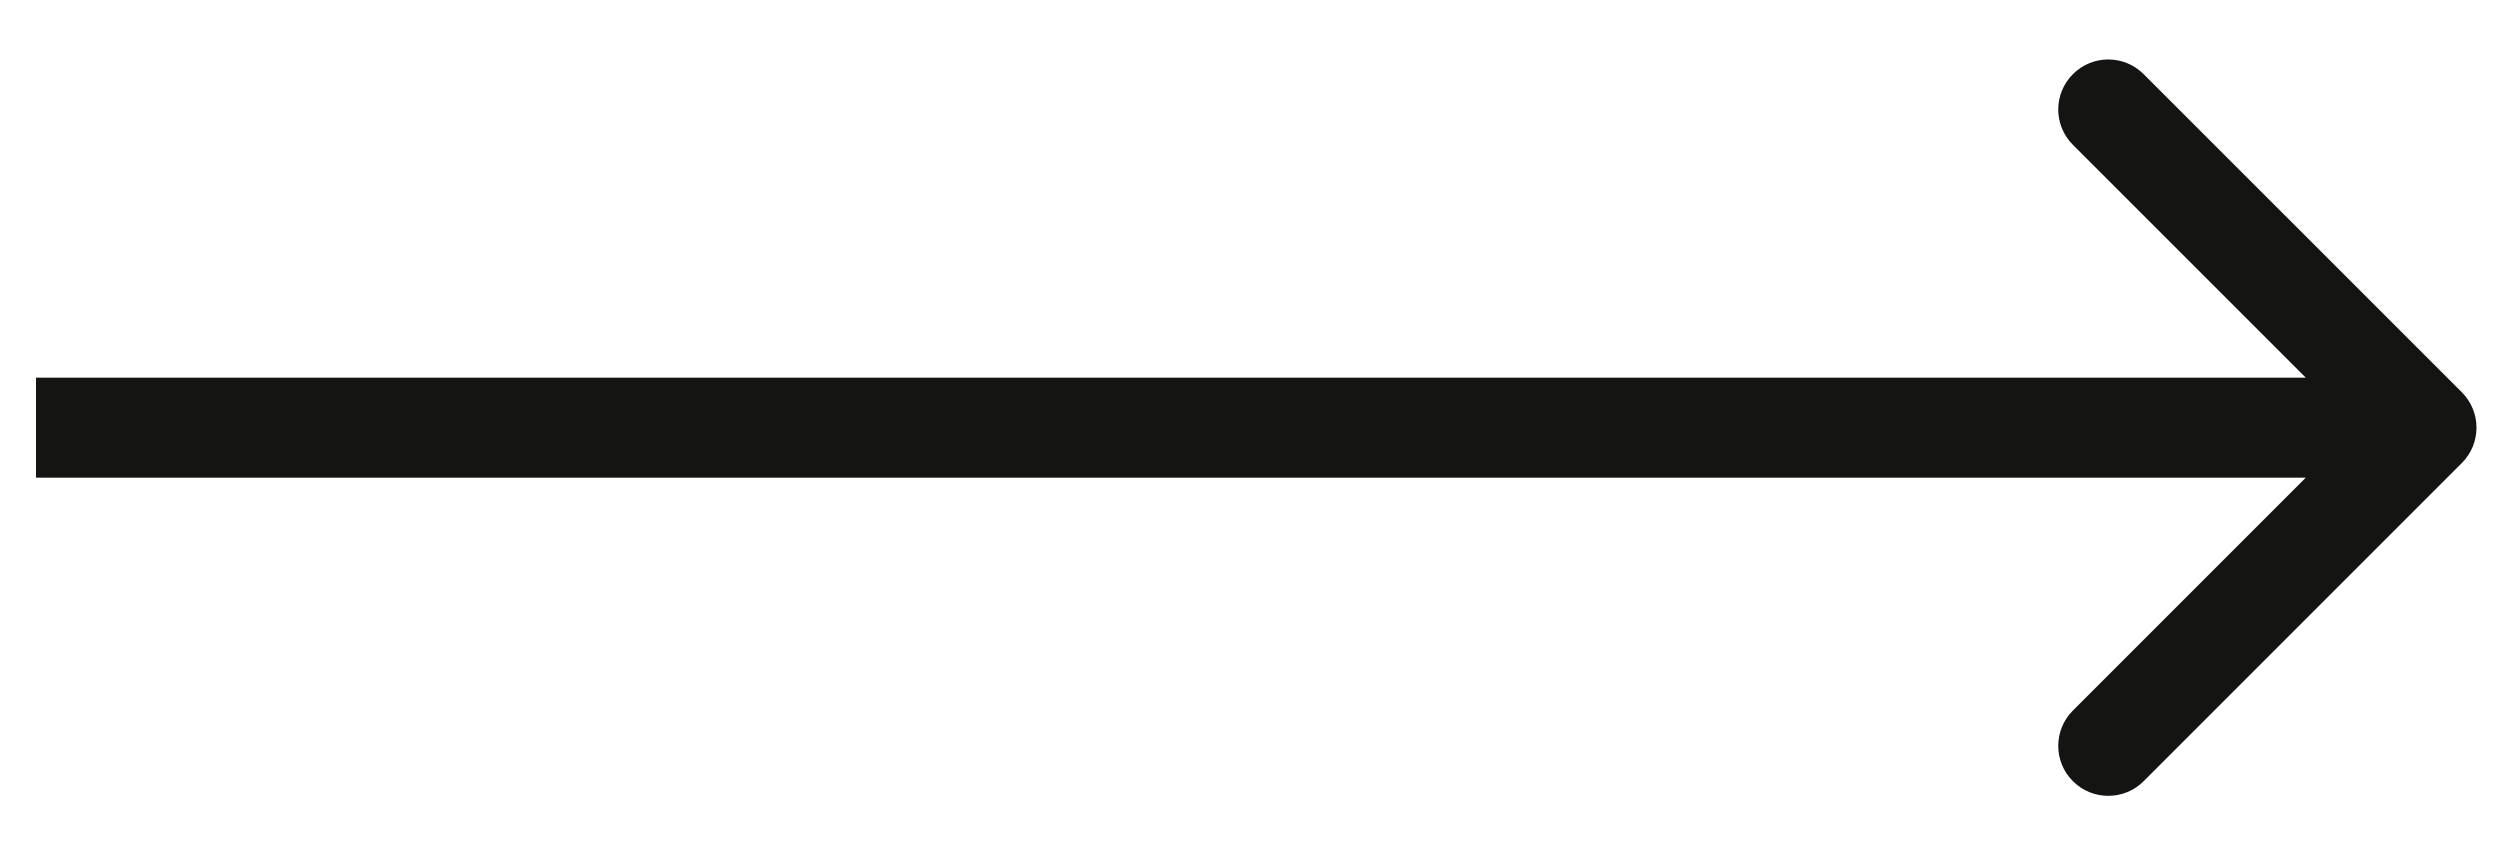
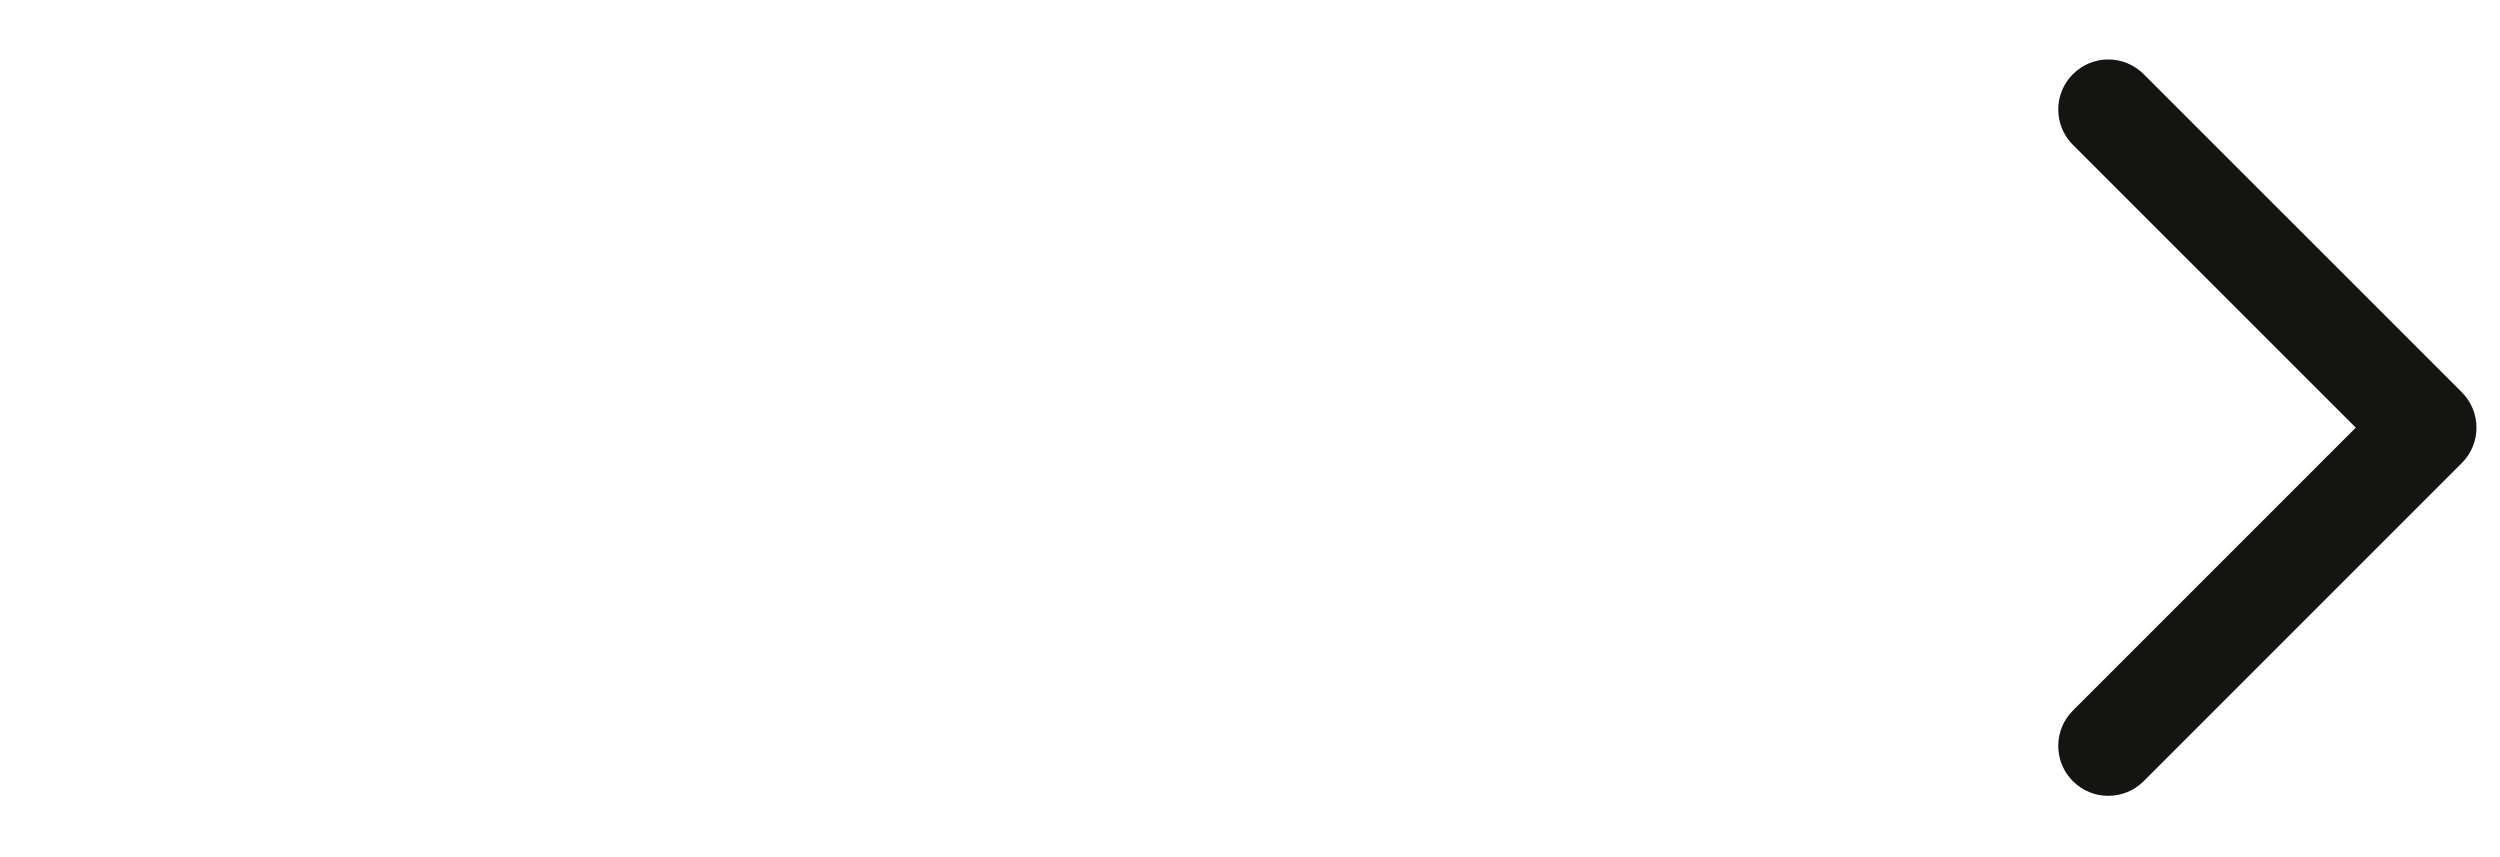
<svg xmlns="http://www.w3.org/2000/svg" width="35" height="12" viewBox="0 0 35 12" fill="none">
-   <path d="M34.466 6.482C34.739 6.209 34.739 5.766 34.466 5.492L30.011 1.038C29.737 0.764 29.294 0.764 29.021 1.038C28.747 1.311 28.747 1.754 29.021 2.028L32.981 5.987L29.021 9.947C28.747 10.221 28.747 10.664 29.021 10.937C29.294 11.21 29.737 11.21 30.011 10.937L34.466 6.482ZM0.504 6.687H33.971V5.287H0.504V6.687Z" fill="#141413" />
+   <path d="M34.466 6.482C34.739 6.209 34.739 5.766 34.466 5.492L30.011 1.038C29.737 0.764 29.294 0.764 29.021 1.038C28.747 1.311 28.747 1.754 29.021 2.028L32.981 5.987L29.021 9.947C28.747 10.221 28.747 10.664 29.021 10.937C29.294 11.21 29.737 11.21 30.011 10.937L34.466 6.482ZM0.504 6.687H33.971H0.504V6.687Z" fill="#141413" />
</svg>